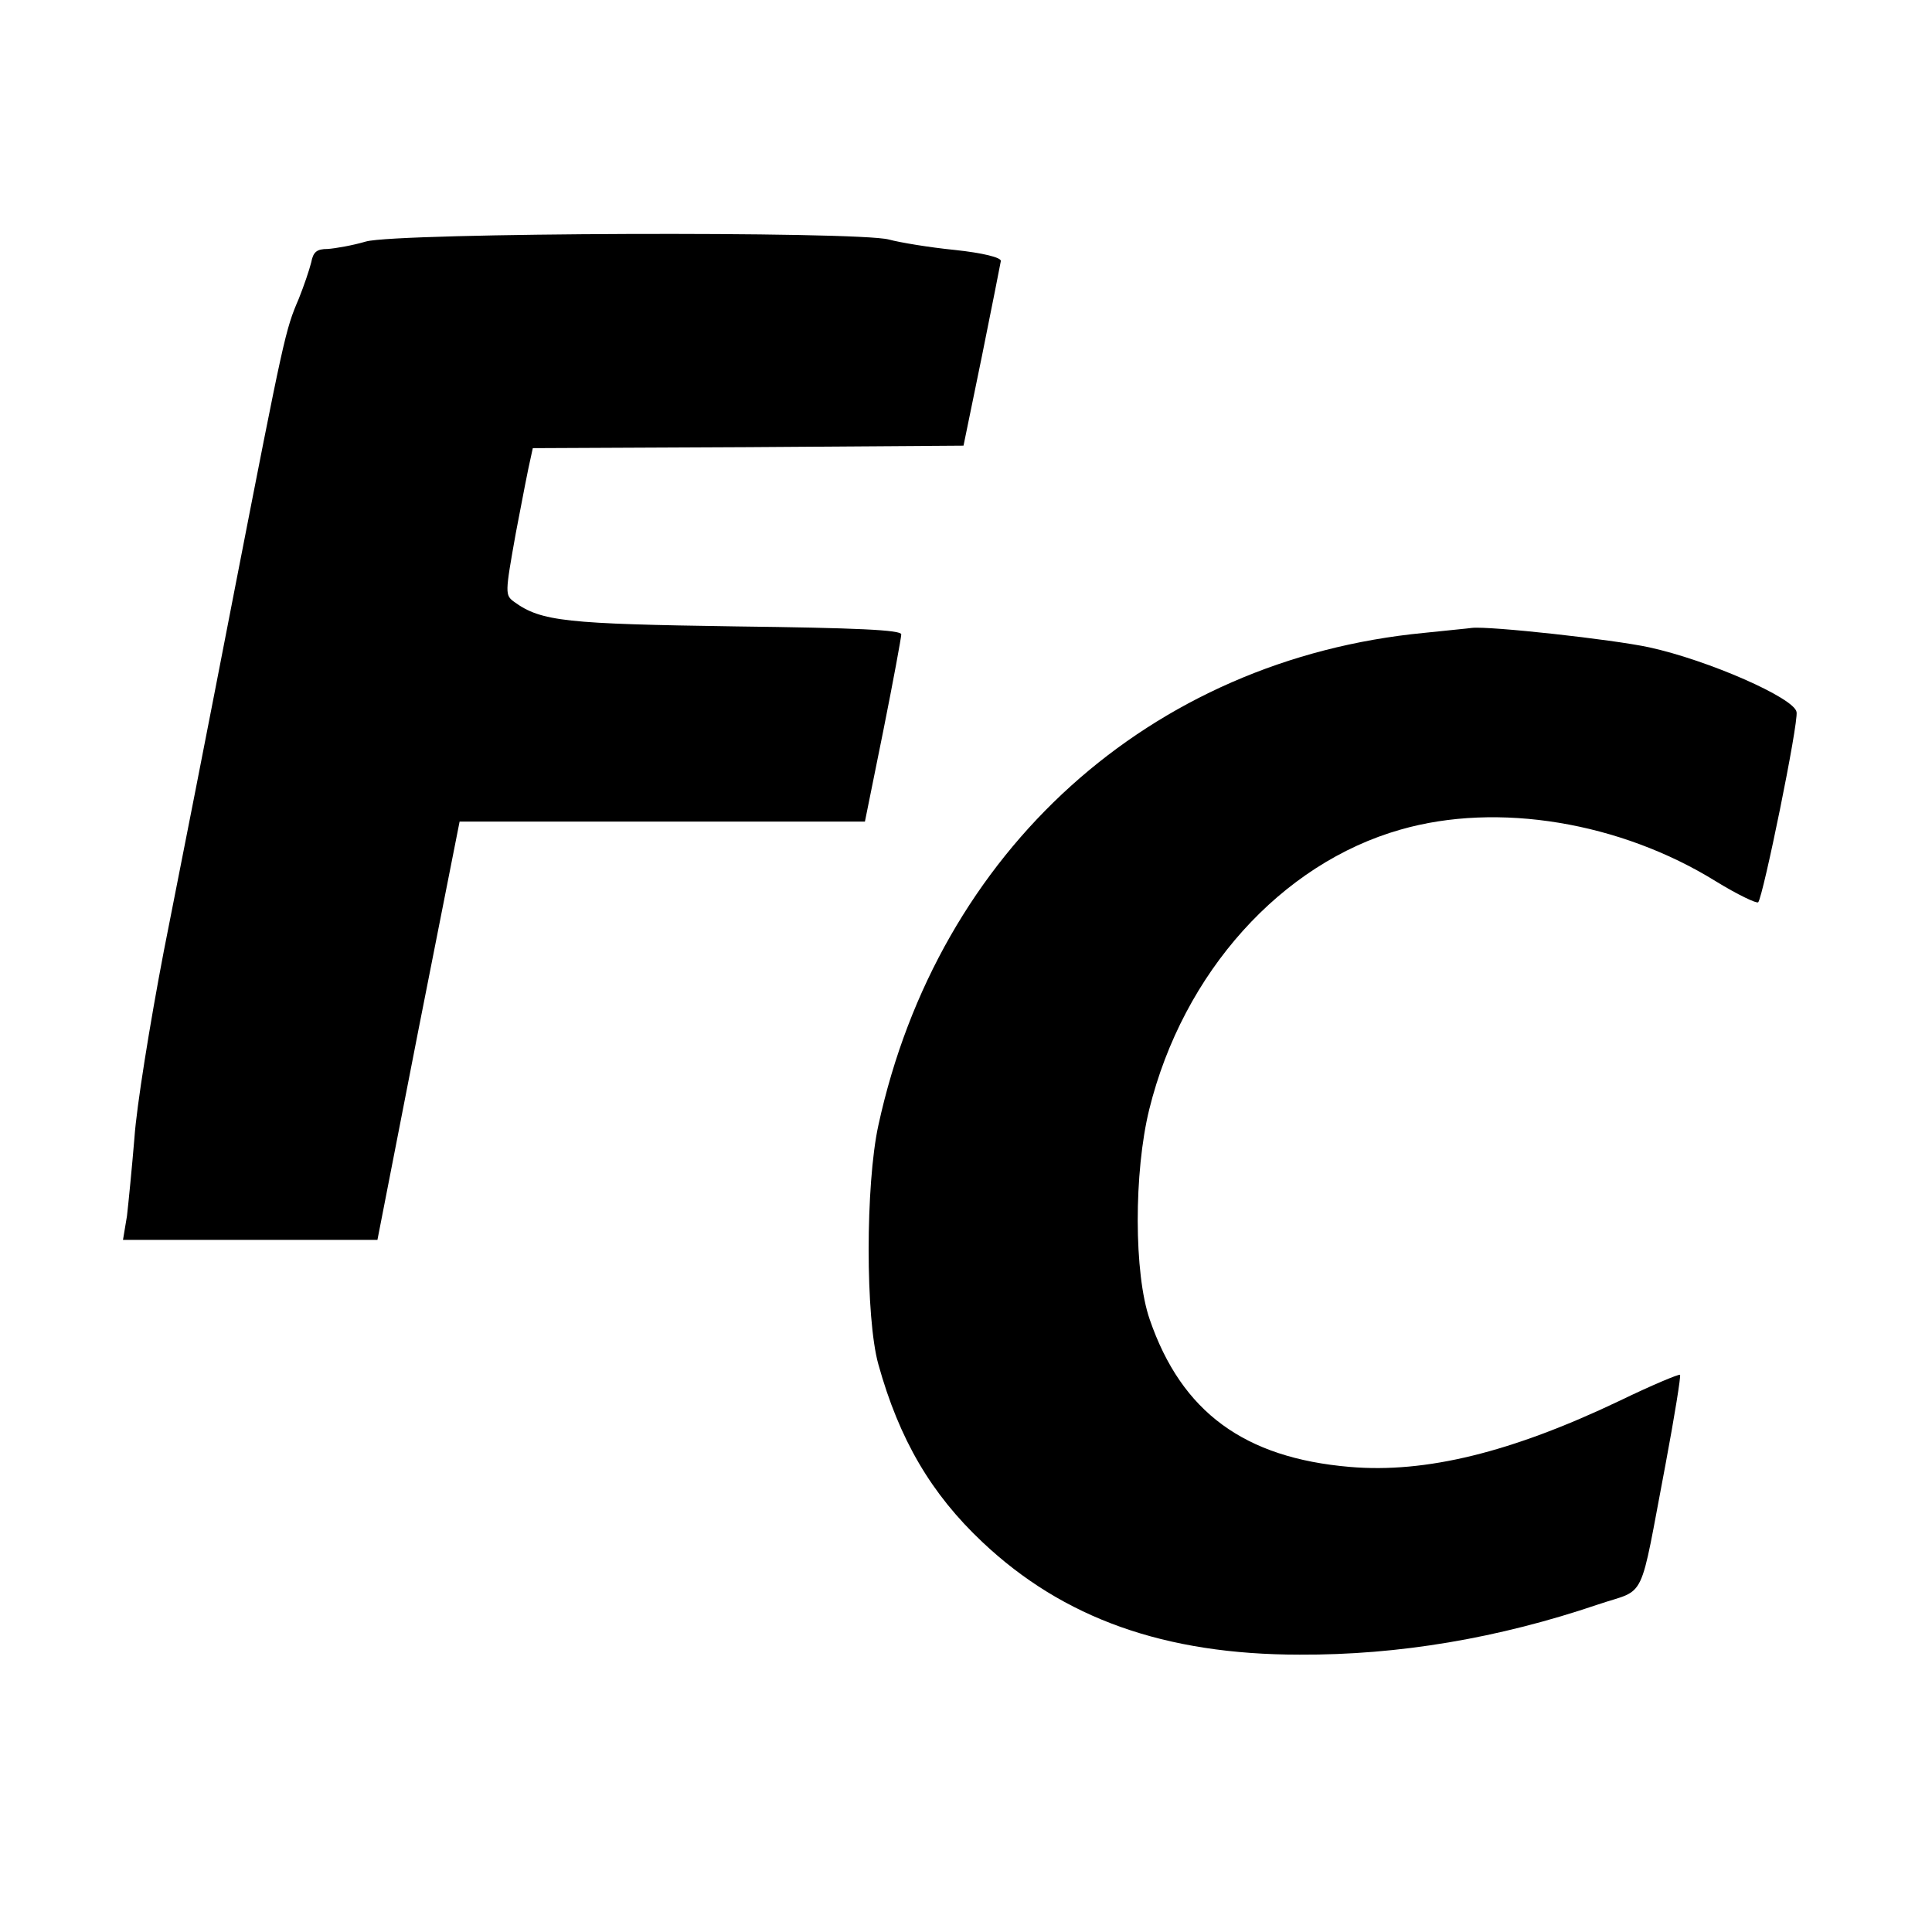
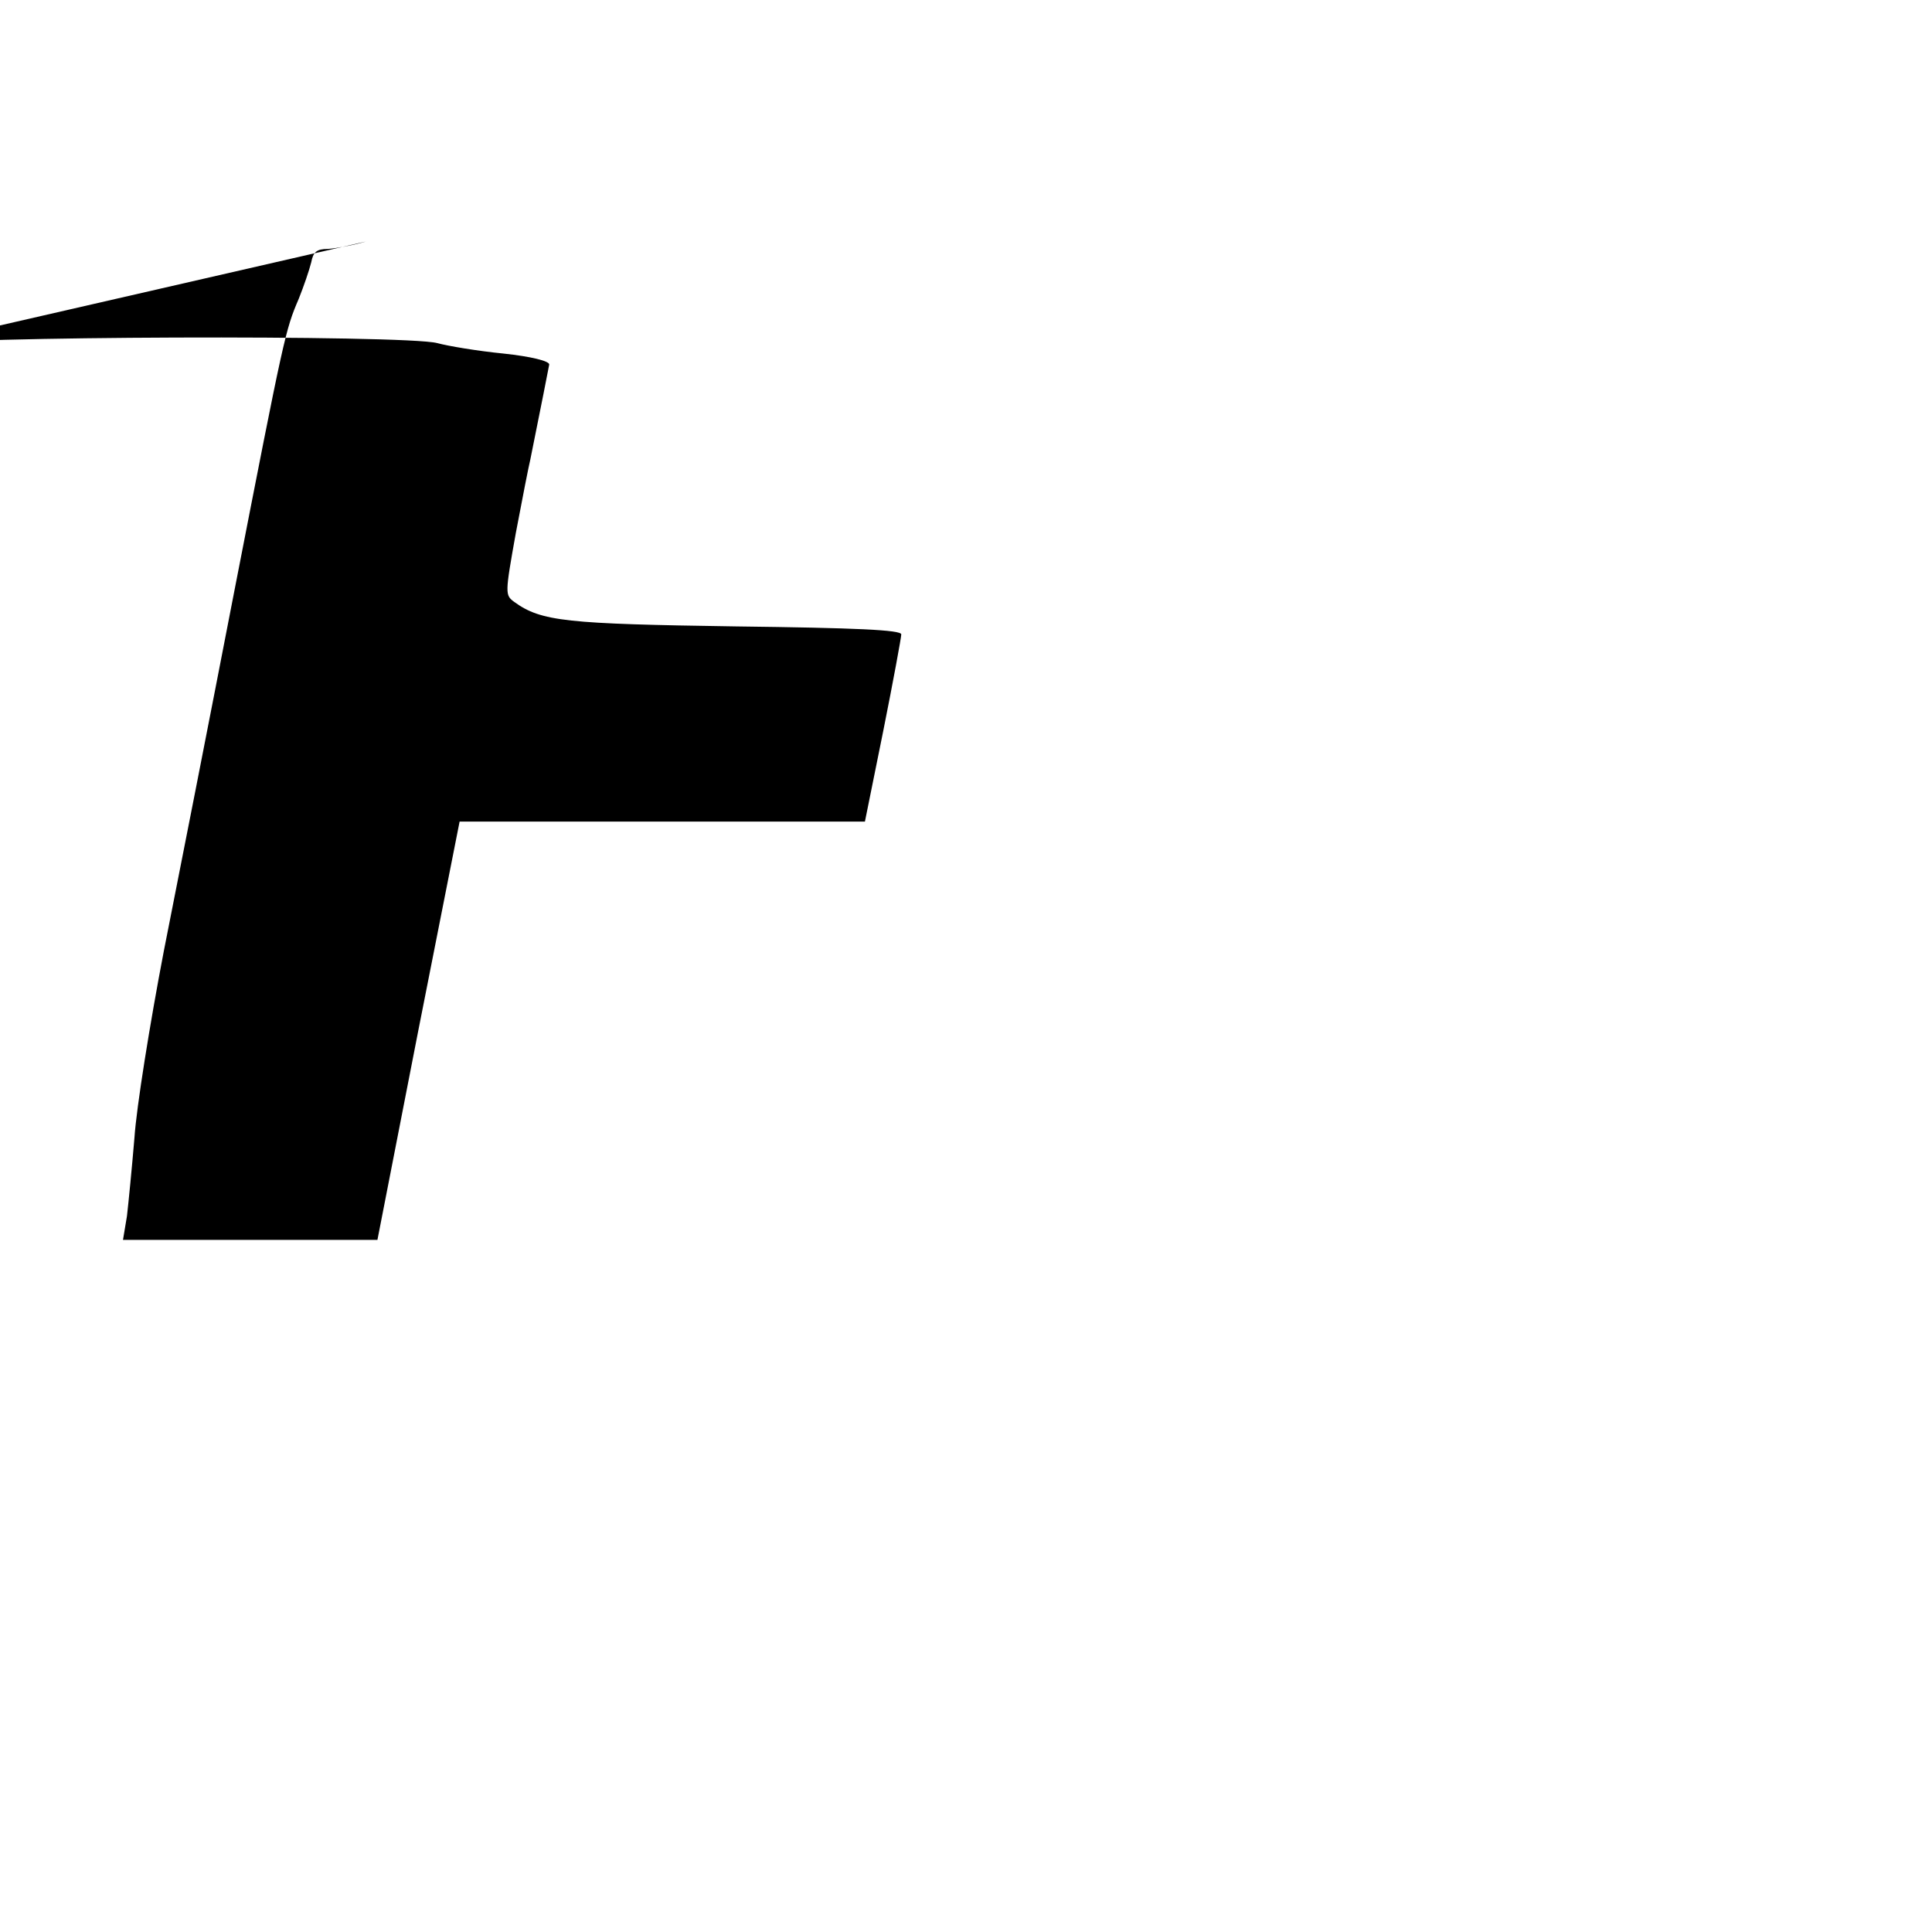
<svg xmlns="http://www.w3.org/2000/svg" version="1.0" width="388pt" height="388pt" viewBox="0 0 388 388" preserveAspectRatio="xMidYMid meet">
  <g transform="translate(0,388) scale(0.1,-0.1)" fill="#000000" stroke="none">
-     <path d="M735 3395 c-27 -8 -62 -14 -77 -15 -22 0 -29 -6 -33 -27 -4 -16 -15 -48 -25 -73 -27 -63 -29 -72 -129 -585 -49 -253 -113 -579 -142 -725 -28 -146 -55 -314 -59 -375 -5 -60 -12 -131 -15 -157 l-8 -48 255 0 256 0 82 420 83 420 407 0 407 0 37 183 c20 100 36 187 36 193 0 9 -91 13 -332 16 -341 5 -391 10 -445 49 -19 14 -19 16 3 139 13 69 26 135 29 147 l5 23 433 2 432 3 37 180 c20 99 37 185 38 191 0 7 -36 16 -92 22 -51 5 -111 15 -133 21 -64 17 -986 14 -1050 -4z" />
-     <path d="M2860 2609 c-550 -53 -976 -437 -1096 -989 -26 -119 -26 -387 0 -480 42 -151 106 -260 209 -357 162 -153 366 -226 637 -226 199 -1 400 33 600 101 98 33 81 -2 135 282 18 96 31 177 29 179 -2 2 -57 -21 -121 -52 -218 -104 -390 -146 -542 -133 -212 18 -338 110 -402 296 -32 92 -32 296 -1 422 68 275 265 494 505 562 195 56 441 15 633 -104 44 -27 82 -45 85 -42 10 12 81 359 77 382 -4 28 -177 104 -296 130 -74 16 -321 43 -356 39 -6 -1 -49 -5 -96 -10z" />
+     <path d="M735 3395 c-27 -8 -62 -14 -77 -15 -22 0 -29 -6 -33 -27 -4 -16 -15 -48 -25 -73 -27 -63 -29 -72 -129 -585 -49 -253 -113 -579 -142 -725 -28 -146 -55 -314 -59 -375 -5 -60 -12 -131 -15 -157 l-8 -48 255 0 256 0 82 420 83 420 407 0 407 0 37 183 c20 100 36 187 36 193 0 9 -91 13 -332 16 -341 5 -391 10 -445 49 -19 14 -19 16 3 139 13 69 26 135 29 147 c20 99 37 185 38 191 0 7 -36 16 -92 22 -51 5 -111 15 -133 21 -64 17 -986 14 -1050 -4z" />
  </g>
</svg>